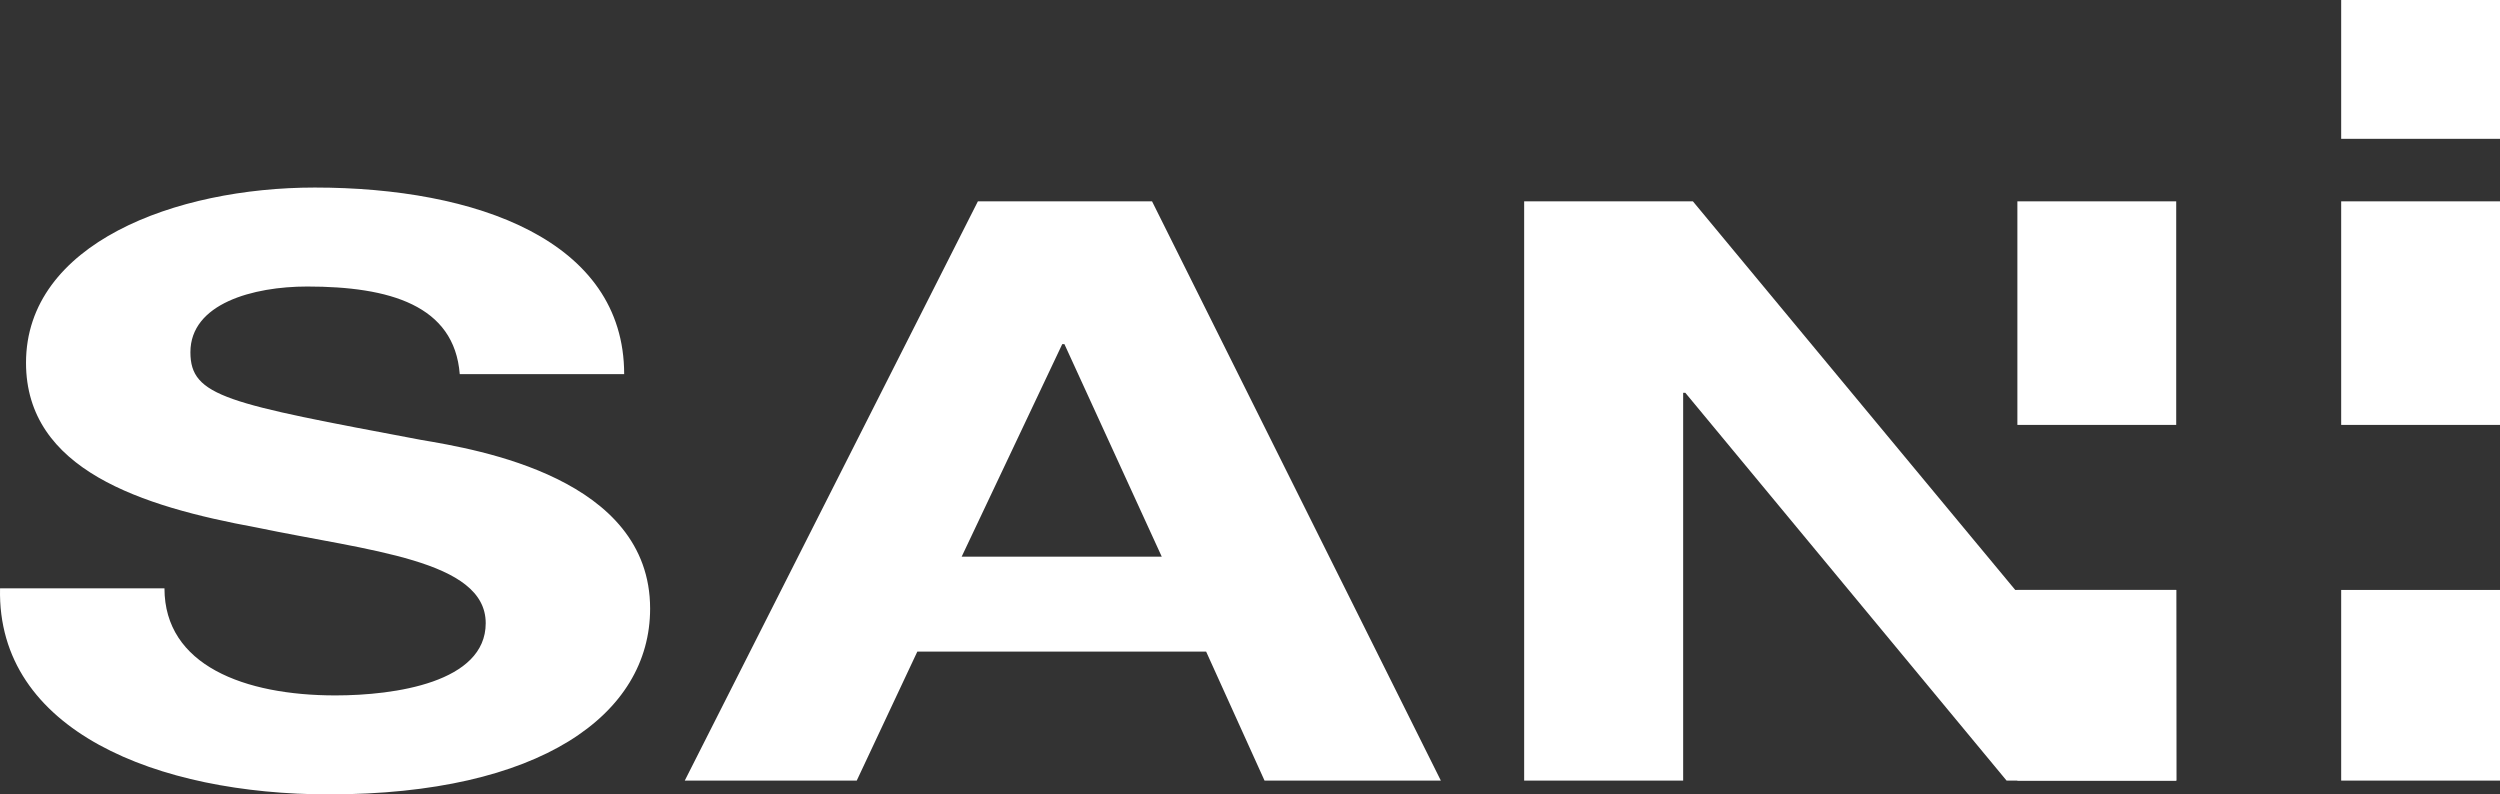
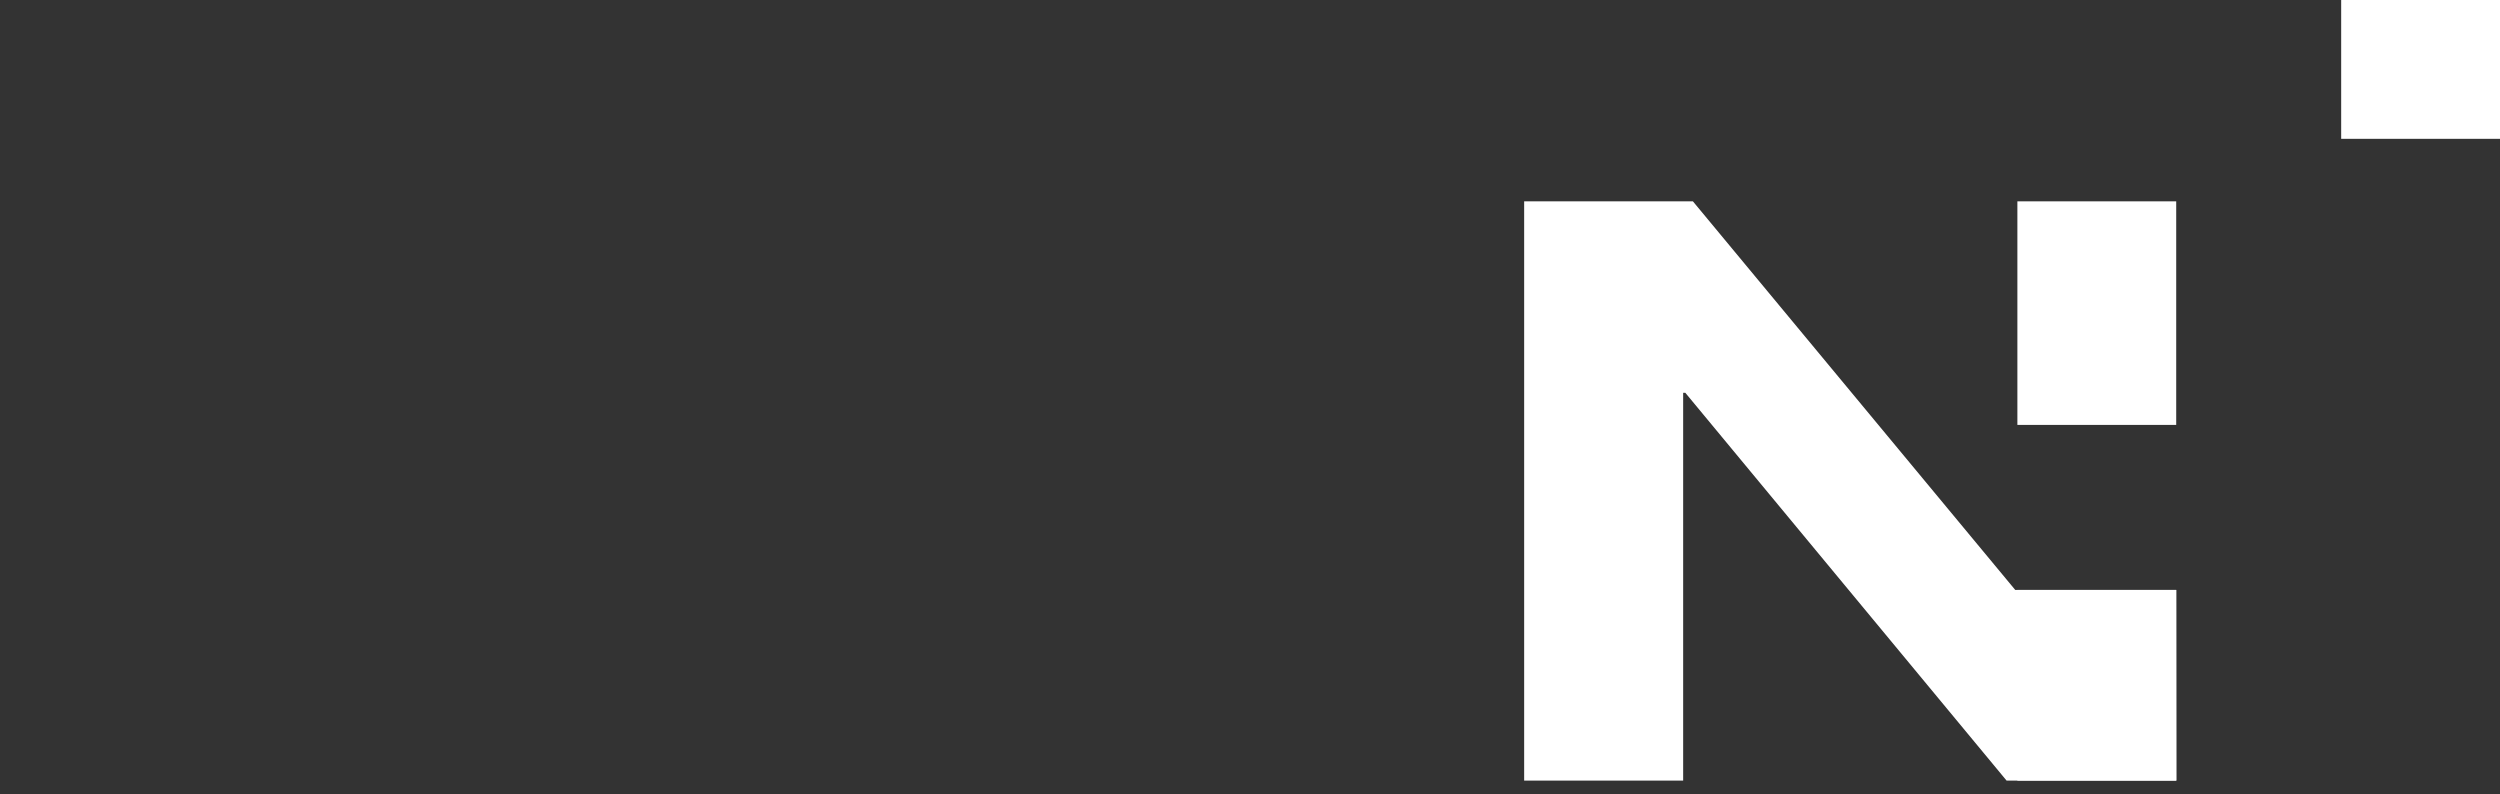
<svg xmlns="http://www.w3.org/2000/svg" version="1.0" id="Warstwa_1" x="0px" y="0px" width="267.52px" height="85.005px" viewBox="0 0 267.52 85.005" enable-background="new 0 0 267.52 85.005" xml:space="preserve">
  <rect x="0" y="0" width="267.52" height="85.005" fill="#333333" stroke="none" />
  <g>
-     <path fill="#FFFFFF" d="M17.599,62.955c0,8.247,8.565,11.46,18.287,11.46c6.367,0,16.089-1.391,16.089-7.728   c0-6.771-12.501-7.727-24.538-10.244C15.167,54.187,2.784,50.28,2.784,38.82c0-12.762,15.972-18.751,30.903-18.751   c17.246,0,33.104,5.643,33.104,19.968H49.197c-0.579-7.381-7.524-9.377-16.321-9.377c-5.787,0-12.501,1.823-12.501,7.031   c0,4.775,3.936,5.471,24.655,9.376c6.134,1.042,24.538,4.08,24.538,18.058c0,11.373-11.806,19.88-34.377,19.88   c-18.288,0-35.534-6.771-35.186-22.05H17.599z" />
-     <path fill="#FFFFFF" d="M104.642,21.545h18.636l30.904,61.985h-18.867l-6.25-13.804H98.161L91.678,83.53H73.275L104.642,21.545z    M124.318,59.569l-10.417-22.745h-0.232l-10.764,22.745H124.318z" />
    <polygon fill="#FFFFFF" points="163.097,21.545 181.154,21.545 215.646,63.128 215.877,63.128 215.123,63.128 232.873,63.128    232.892,83.529 214.719,83.529 180.343,42.033 180.111,42.033 180.111,83.529 163.097,83.529  " />
    <rect x="215.876" y="21.545" fill="#FFFFFF" width="16.996" height="23.923" />
    <rect x="215.876" y="63.129" fill="#FFFFFF" width="16.996" height="20.401" />
-     <rect x="250.525" y="63.129" fill="#FFFFFF" width="16.995" height="20.401" />
-     <rect x="250.525" y="21.545" fill="#FFFFFF" width="16.995" height="23.923" />
    <rect x="250.525" fill="#FFFFFF" width="16.995" height="14.855" />
  </g>
</svg>